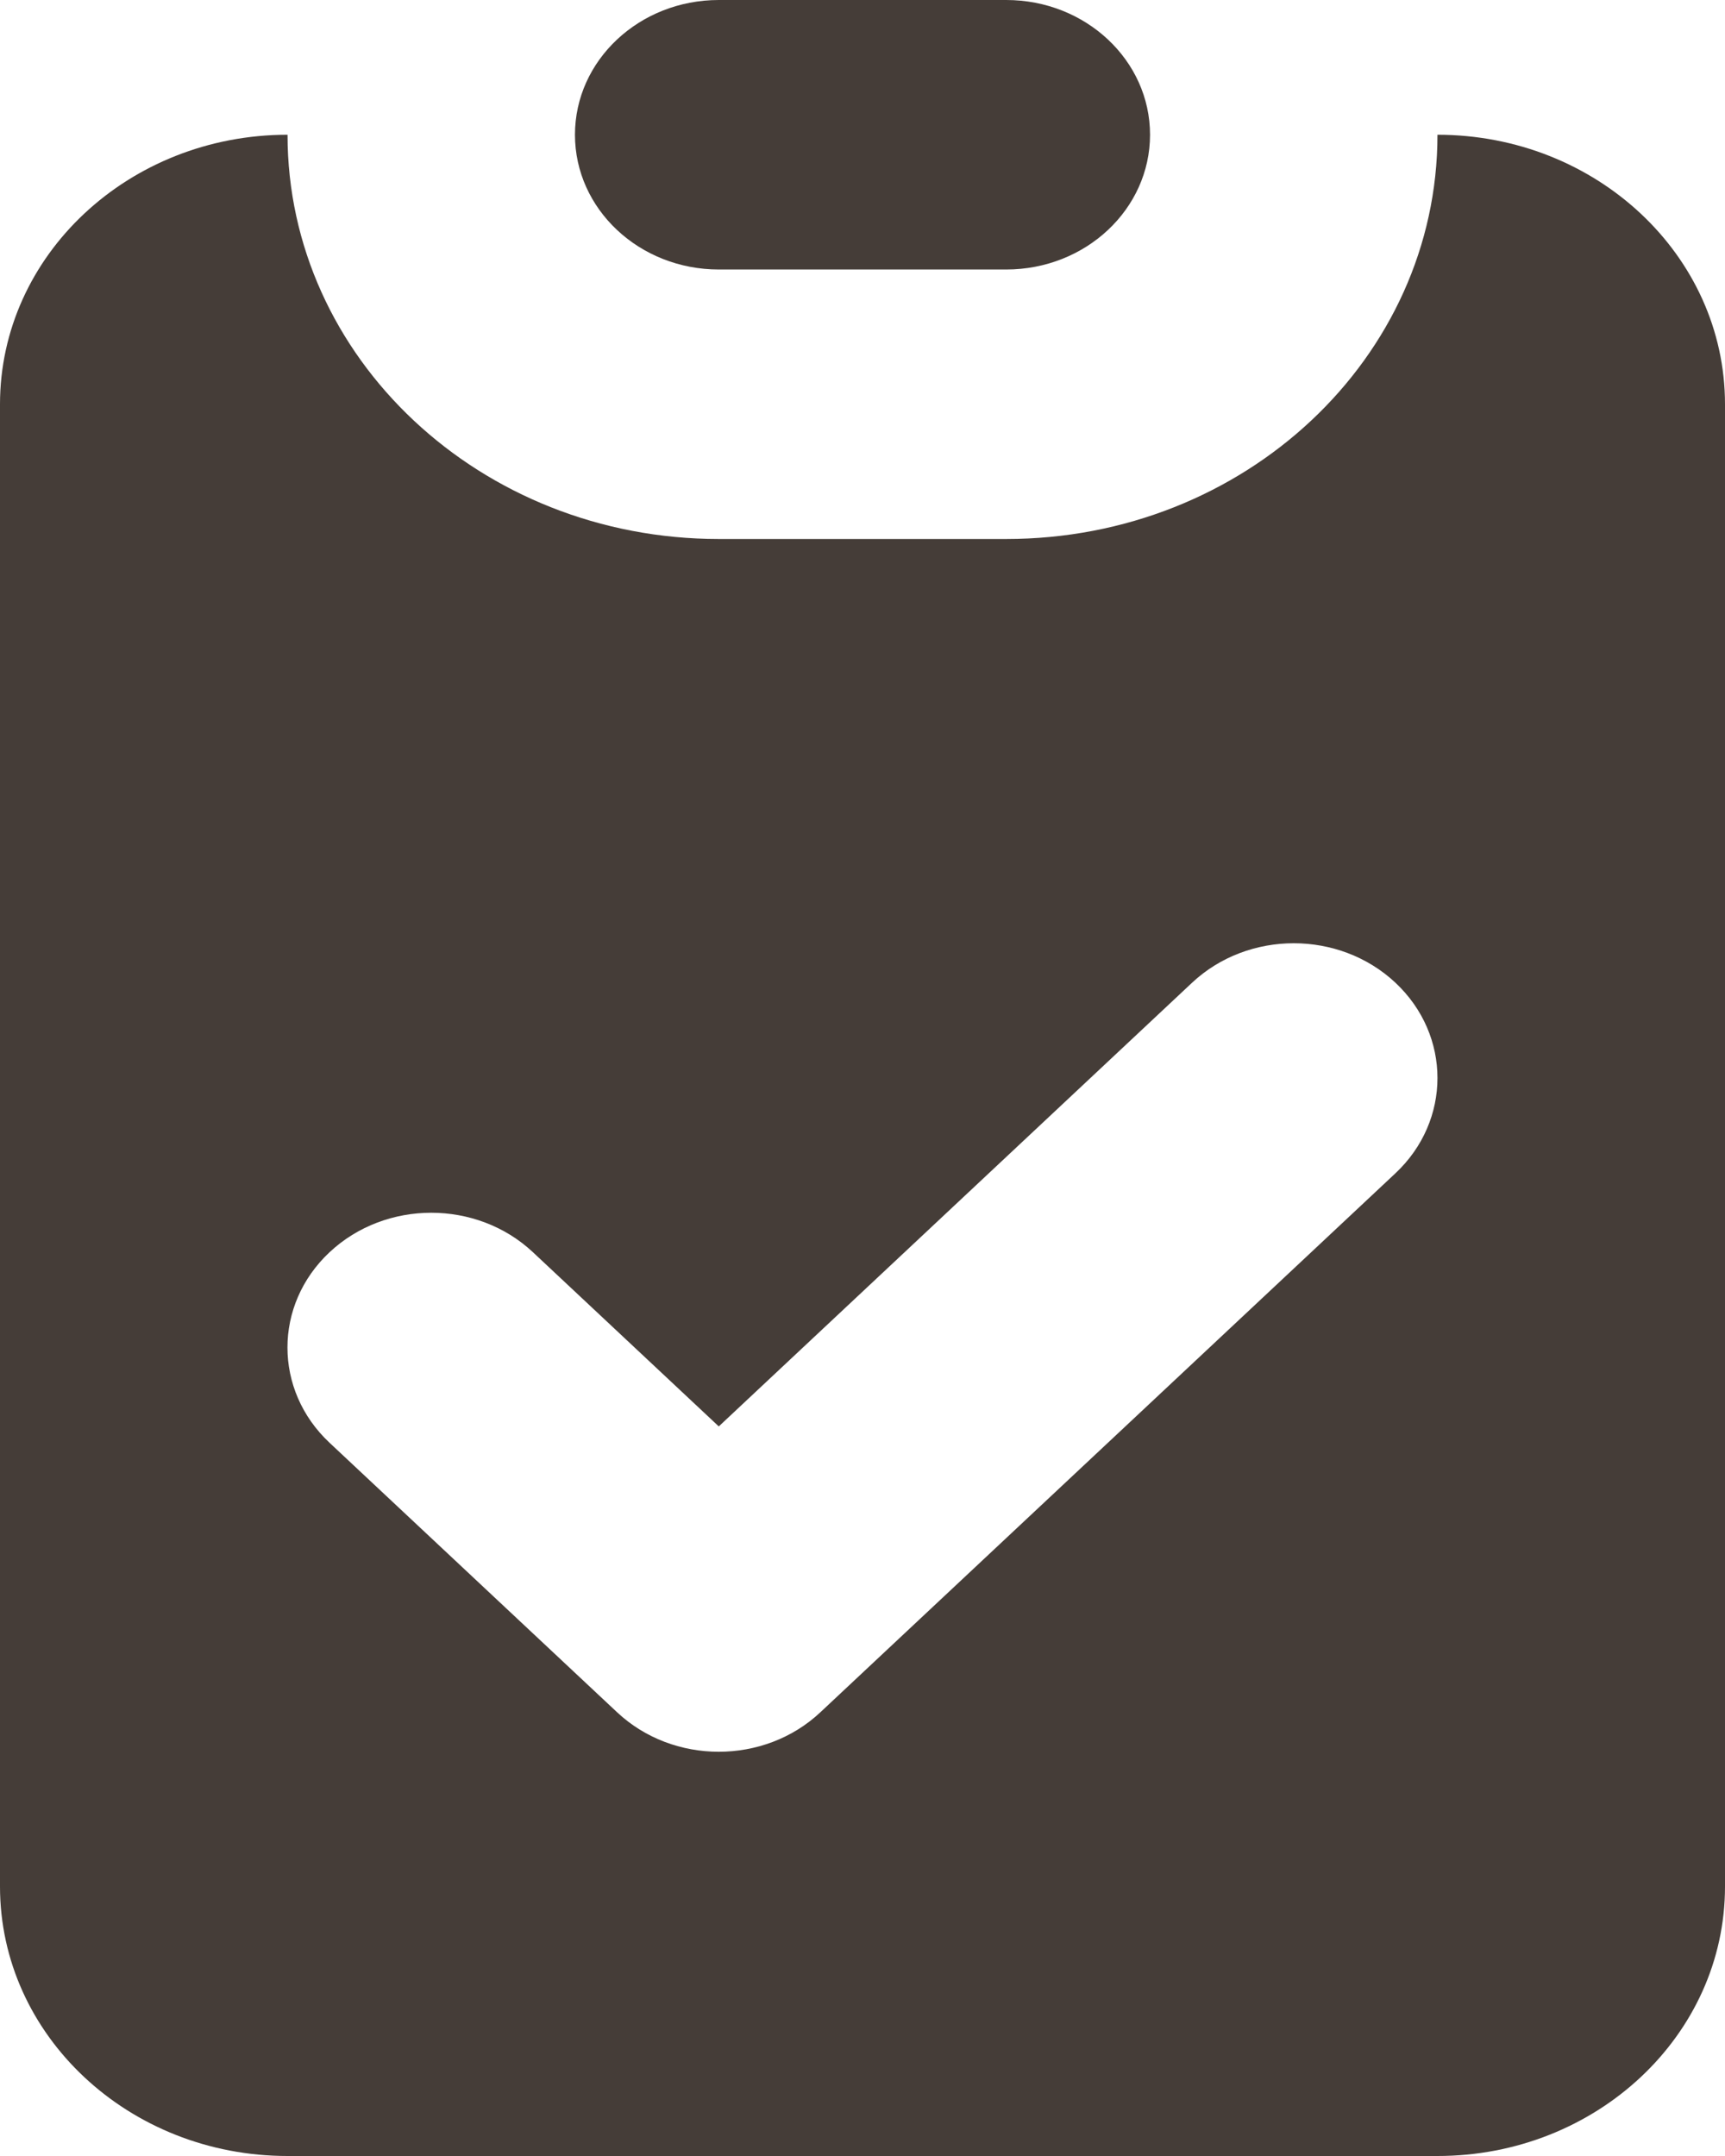
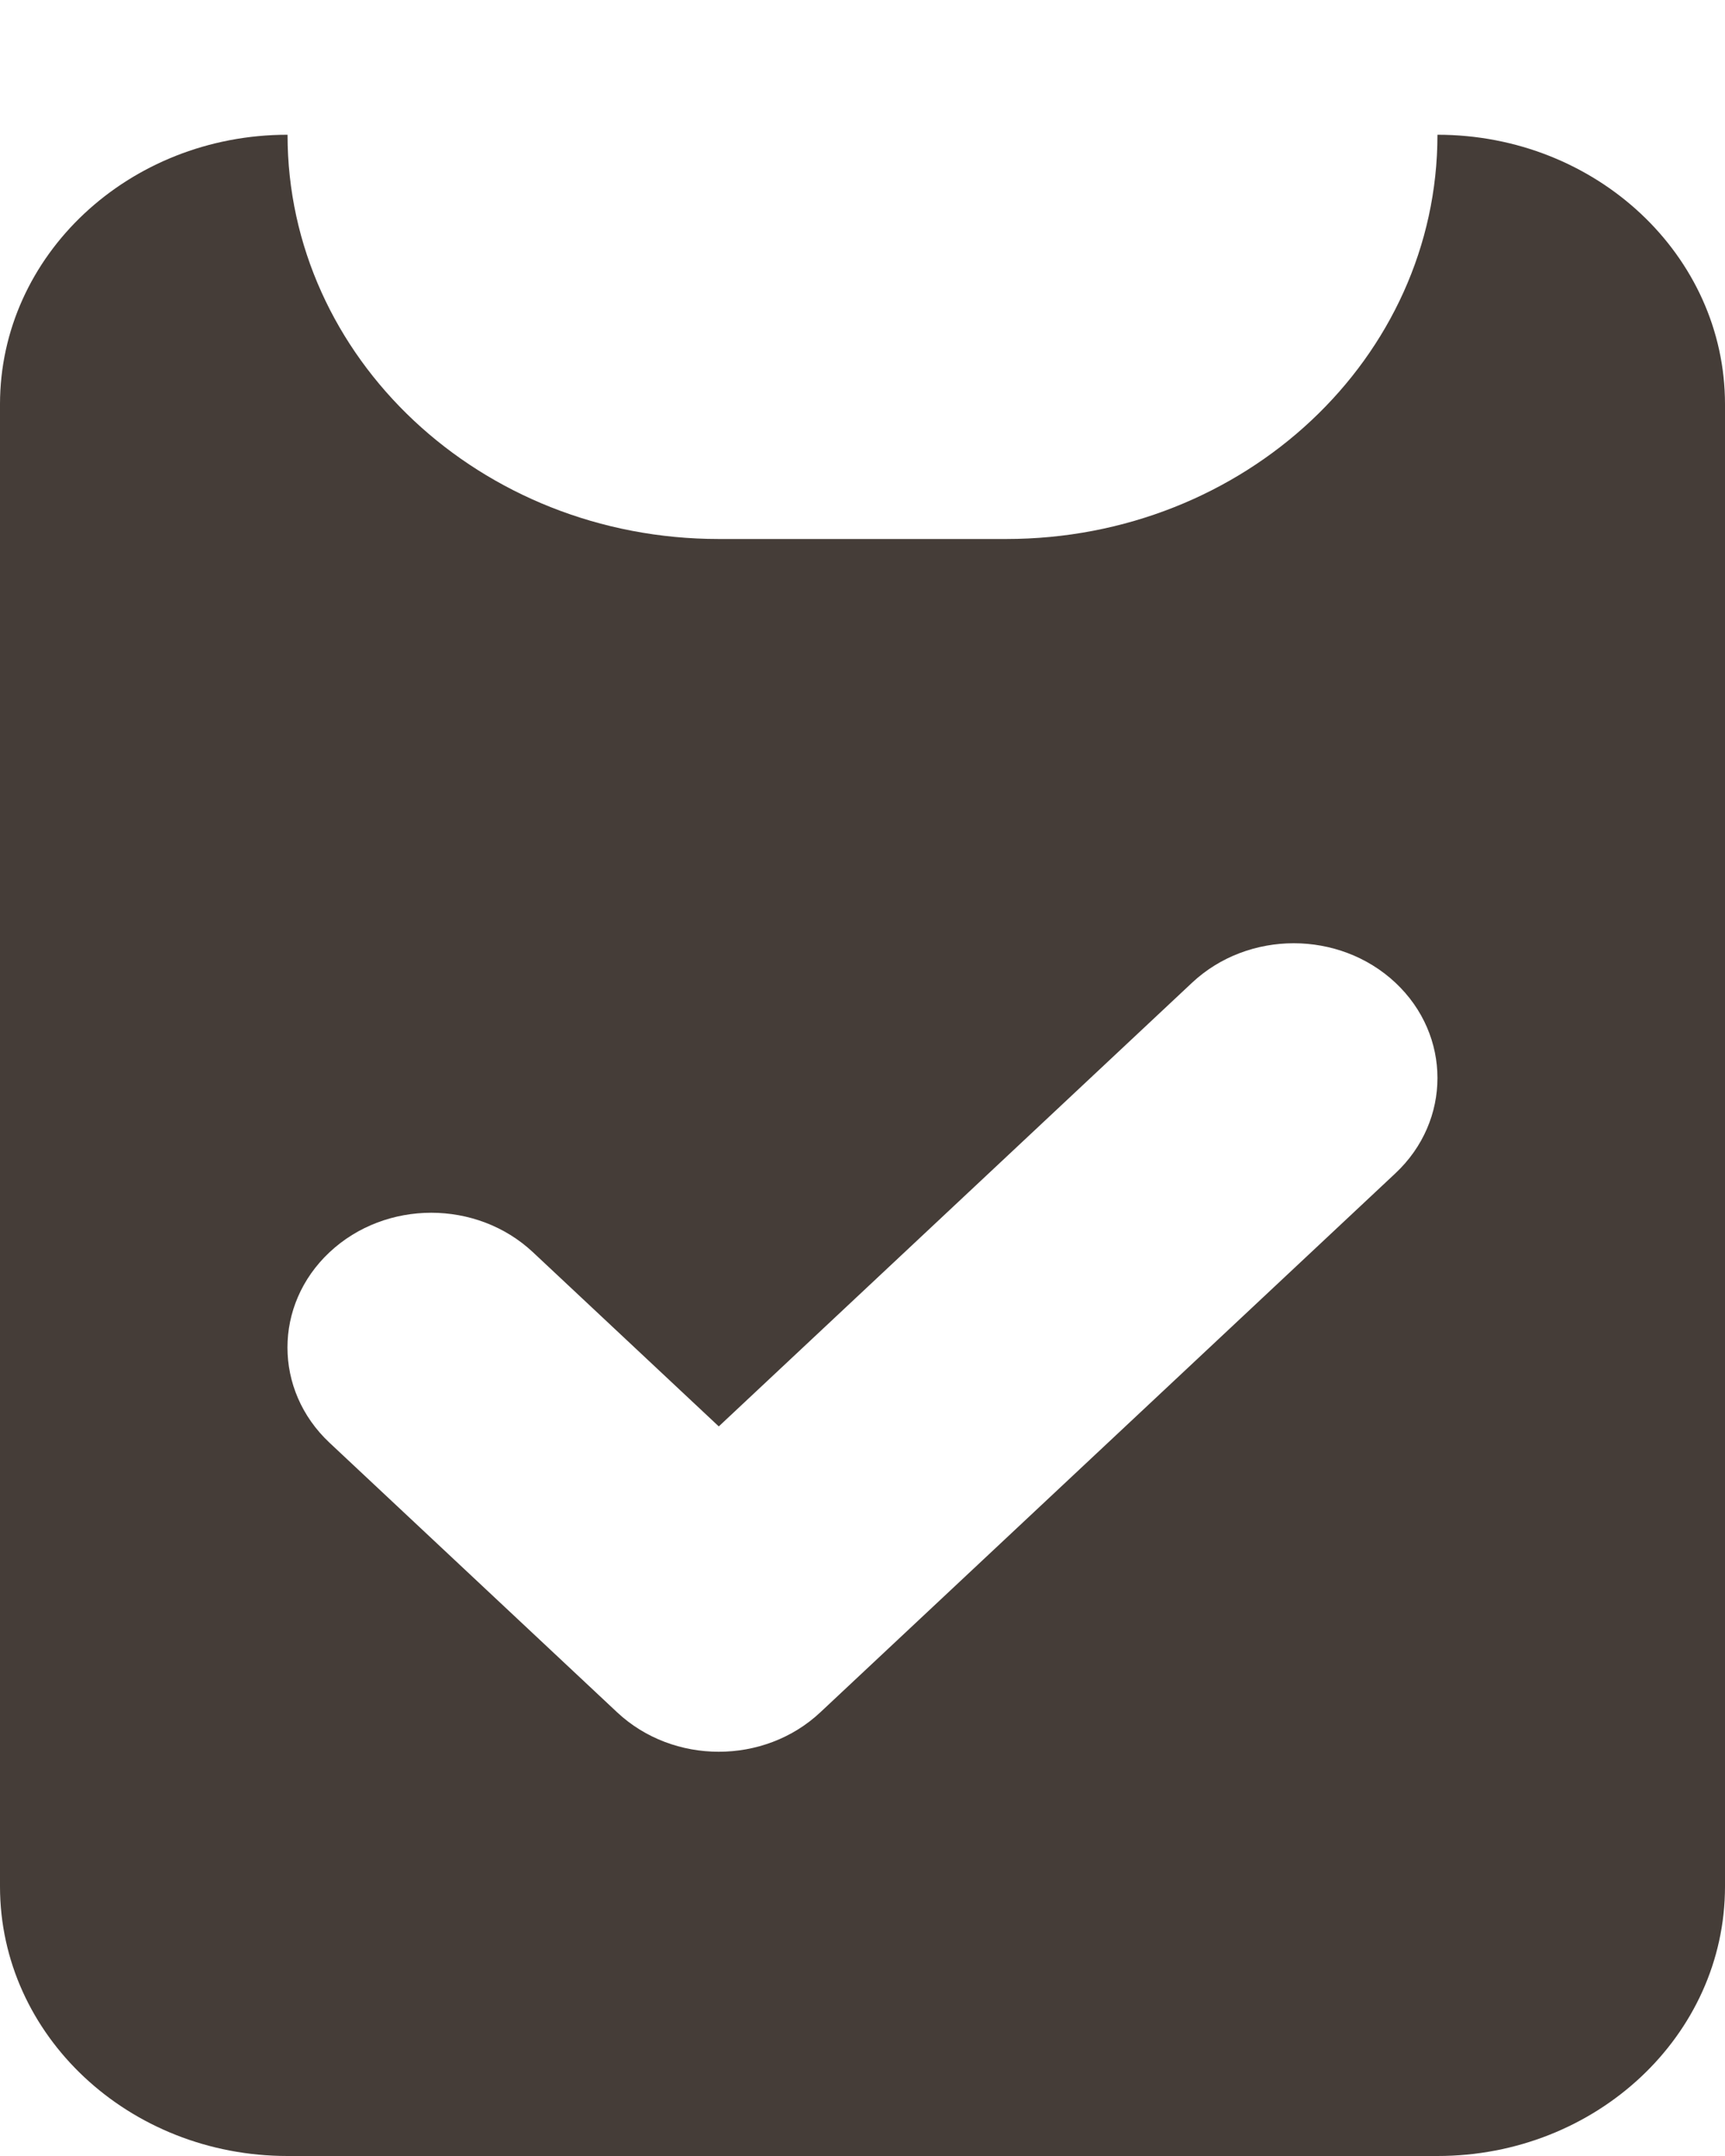
<svg xmlns="http://www.w3.org/2000/svg" width="16px" height="20px" viewBox="0 0 16 20" version="1.1">
  <title>clipboard-check</title>
  <g id="Page-1" stroke="none" stroke-width="1" fill="none" fill-rule="evenodd">
    <g id="Frantz-Eye-Cosmetic-Home" transform="translate(-871, -740)" fill="#453D38">
      <g id="Group-8" transform="translate(20, 720)">
        <g id="Group-7" transform="translate(288, 5)">
          <g id="Group-6" transform="translate(543, 0)">
            <g id="clipboard-check" transform="translate(20, 15)">
-               <path d="M6.667,0 C5.93,0 5.333,0.56 5.333,1.25 C5.333,1.94 5.93,2.5 6.667,2.5 L9.333,2.5 C10.07,2.5 10.667,1.94 10.667,1.25 C10.667,0.56 10.07,0 9.333,0 L6.667,0 Z" id="Path" fill-rule="nonzero" />
              <path d="M0,3.75 C0,2.369 1.194,1.25 2.667,1.25 C2.667,3.321 4.458,5 6.667,5 L9.333,5 C11.543,5 13.333,3.321 13.333,1.25 C14.806,1.25 16,2.369 16,3.75 L16,17.5 C16,18.881 14.806,20 13.333,20 L2.667,20 C1.194,20 0,18.881 0,17.5 L0,3.75 Z M12.943,10.884 C13.463,10.396 13.463,9.604 12.943,9.116 C12.422,8.628 11.578,8.628 11.057,9.116 L6.667,13.232 L4.943,11.616 C4.422,11.128 3.578,11.128 3.057,11.616 C2.536,12.104 2.536,12.896 3.057,13.384 L5.724,15.884 C6.245,16.372 7.089,16.372 7.609,15.884 L12.943,10.884 Z" id="Shape" />
            </g>
          </g>
        </g>
      </g>
    </g>
  </g>
</svg>